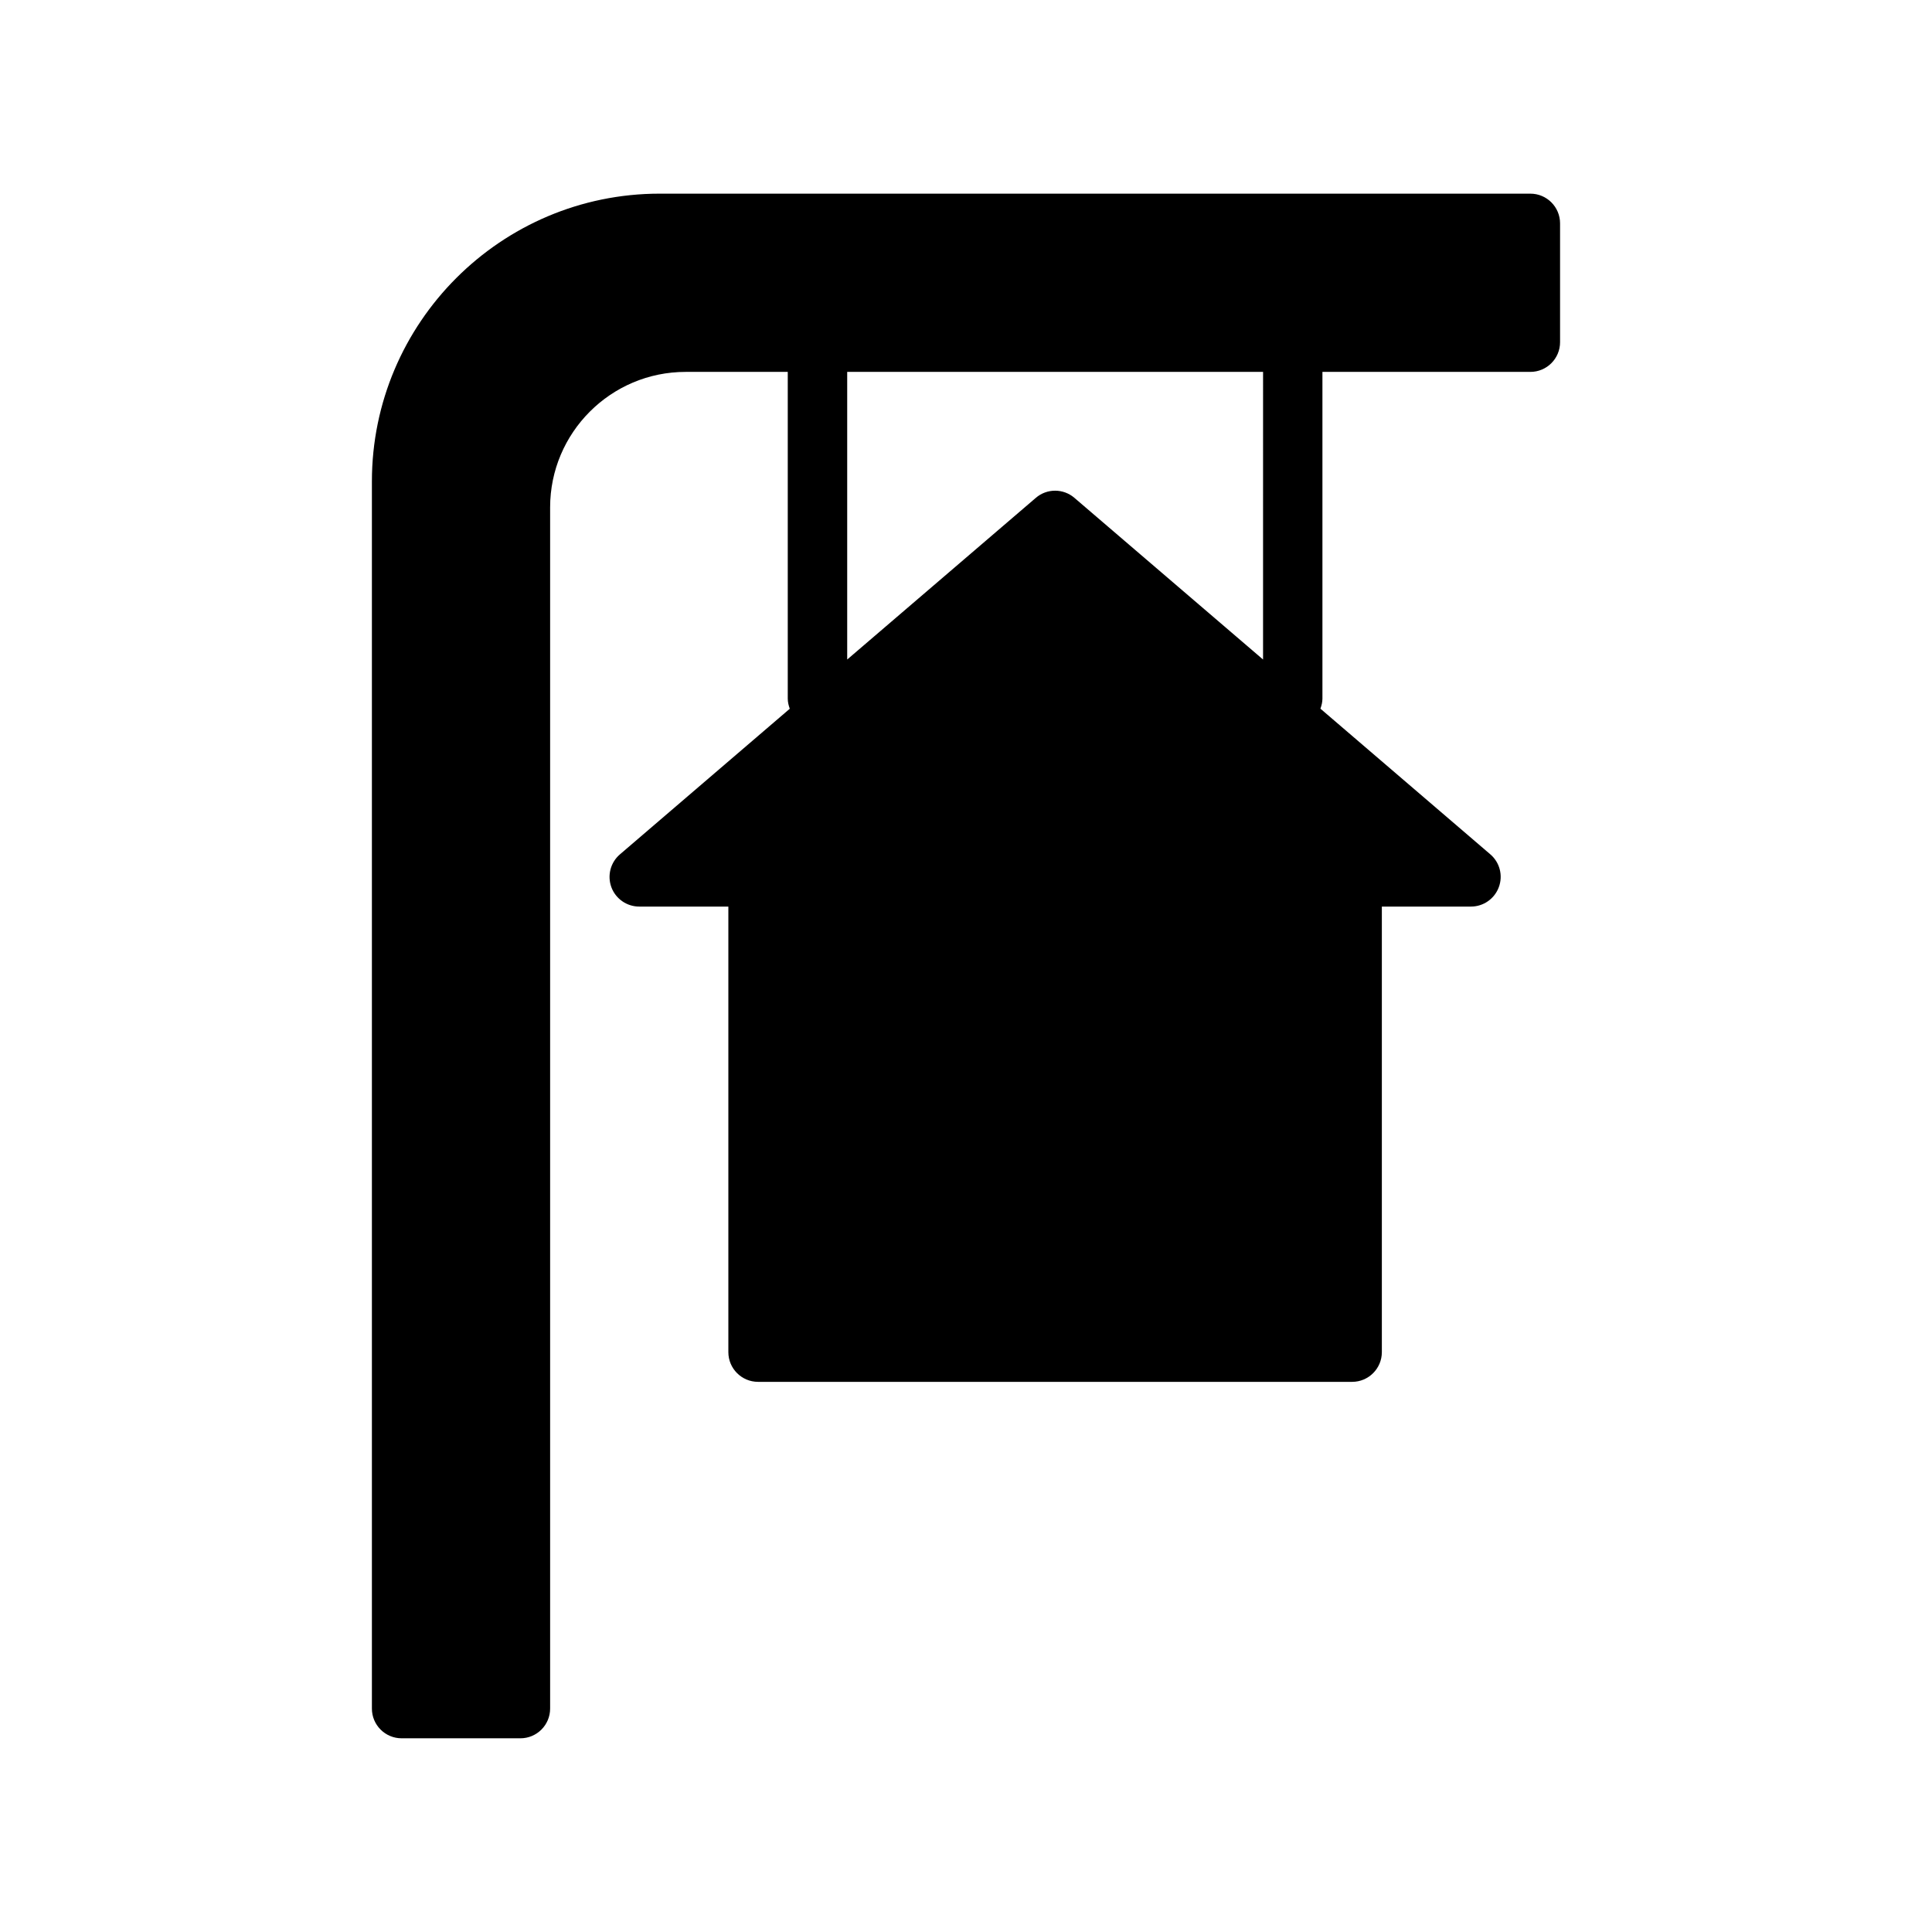
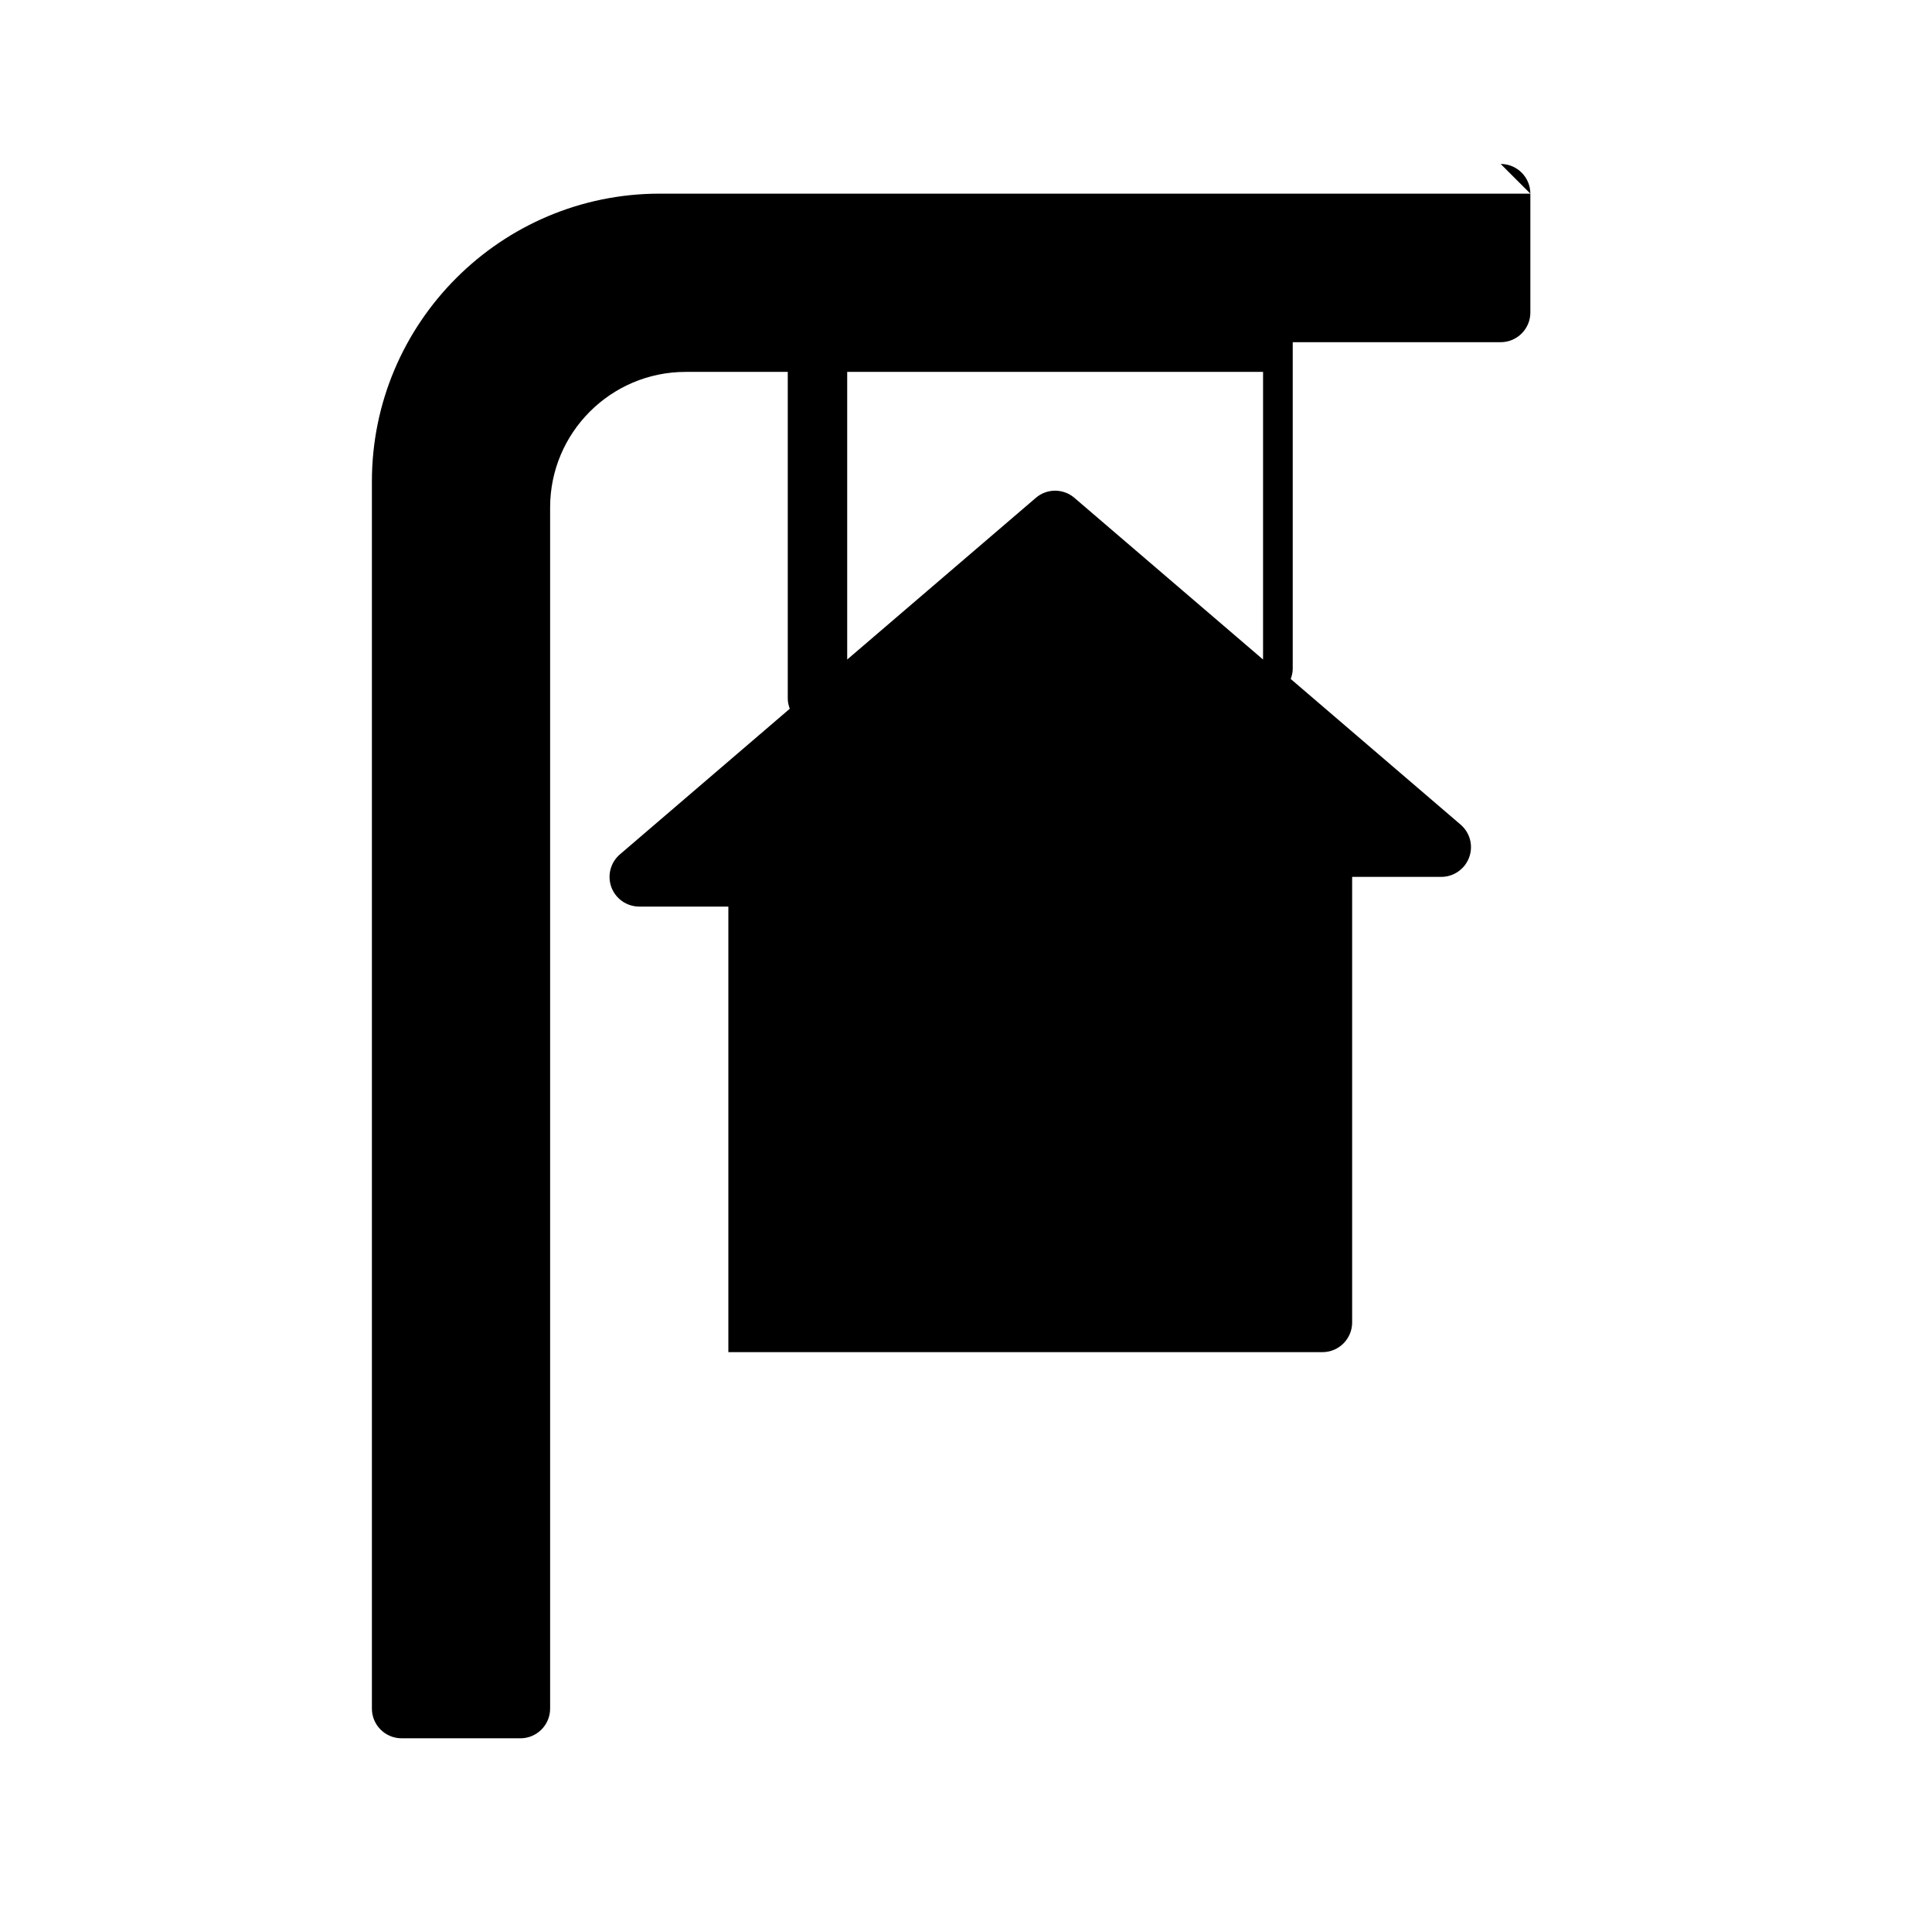
<svg xmlns="http://www.w3.org/2000/svg" fill="#000000" width="800px" height="800px" version="1.1" viewBox="144 144 512 512">
-   <path d="m549.57 195.32h-230.75c-42.051 0-76.262 34.215-76.262 76.266v325.21c0 4.344 3.527 7.871 7.871 7.871h31.488c4.344 0 7.871-3.527 7.871-7.871v-318.33c0-19.805 16.105-35.91 35.914-35.91h27.062v86.594c0 0.945 0.234 1.828 0.535 2.676l-45.012 38.59c-2.504 2.141-3.402 5.606-2.266 8.707 1.148 3.082 4.094 5.129 7.383 5.129h23.617v118.08c0 4.344 3.527 7.871 7.871 7.871h157.44c4.344 0 7.871-3.527 7.871-7.871v-118.08h23.617c3.289 0 6.234-2.047 7.383-5.148 1.148-3.086 0.25-6.566-2.266-8.707l-45.012-38.59c0.297-0.832 0.531-1.715 0.531-2.66v-86.59h55.105c4.348 0 7.871-3.527 7.871-7.871v-31.488c0-4.348-3.523-7.875-7.871-7.875zm-70.848 123.46-49.988-42.84c-2.945-2.535-7.305-2.535-10.234 0l-49.984 42.84v-76.23h110.21z" />
+   <path d="m549.57 195.32h-230.75c-42.051 0-76.262 34.215-76.262 76.266v325.21c0 4.344 3.527 7.871 7.871 7.871h31.488c4.344 0 7.871-3.527 7.871-7.871v-318.33c0-19.805 16.105-35.91 35.914-35.91h27.062v86.594c0 0.945 0.234 1.828 0.535 2.676l-45.012 38.59c-2.504 2.141-3.402 5.606-2.266 8.707 1.148 3.082 4.094 5.129 7.383 5.129h23.617v118.08h157.44c4.344 0 7.871-3.527 7.871-7.871v-118.08h23.617c3.289 0 6.234-2.047 7.383-5.148 1.148-3.086 0.25-6.566-2.266-8.707l-45.012-38.59c0.297-0.832 0.531-1.715 0.531-2.66v-86.59h55.105c4.348 0 7.871-3.527 7.871-7.871v-31.488c0-4.348-3.523-7.875-7.871-7.875zm-70.848 123.46-49.988-42.84c-2.945-2.535-7.305-2.535-10.234 0l-49.984 42.84v-76.23h110.21z" />
</svg>